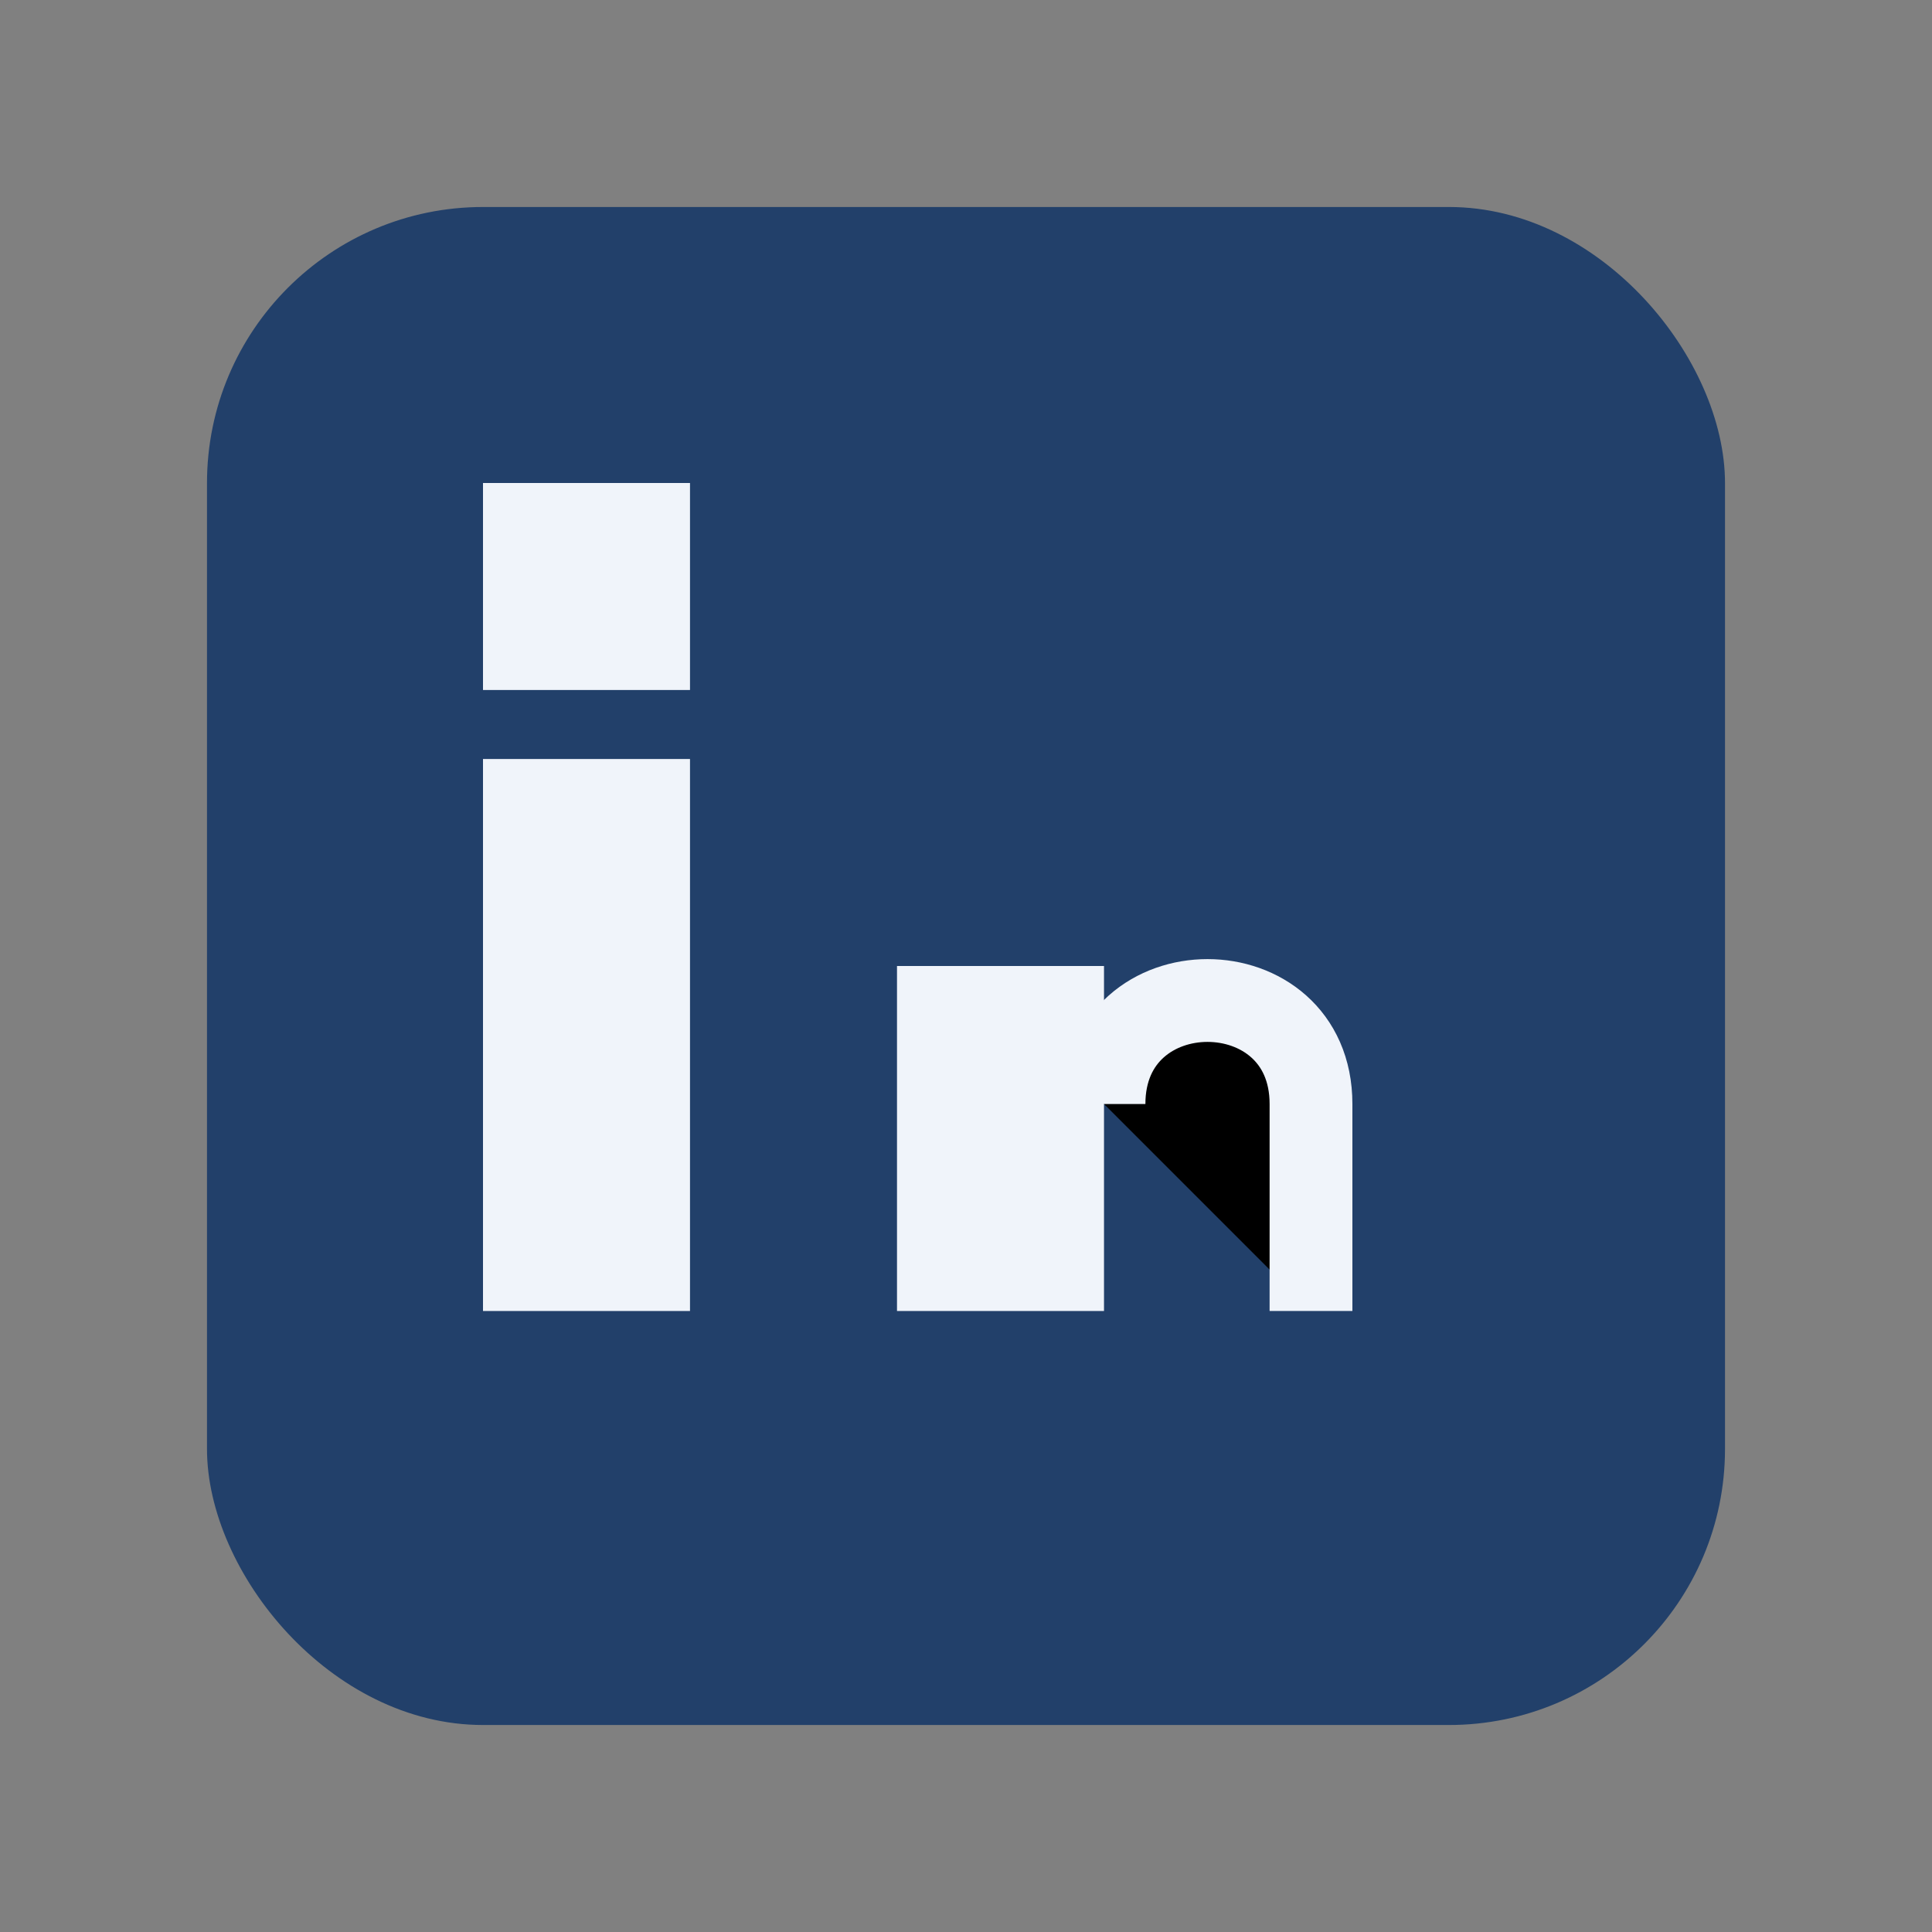
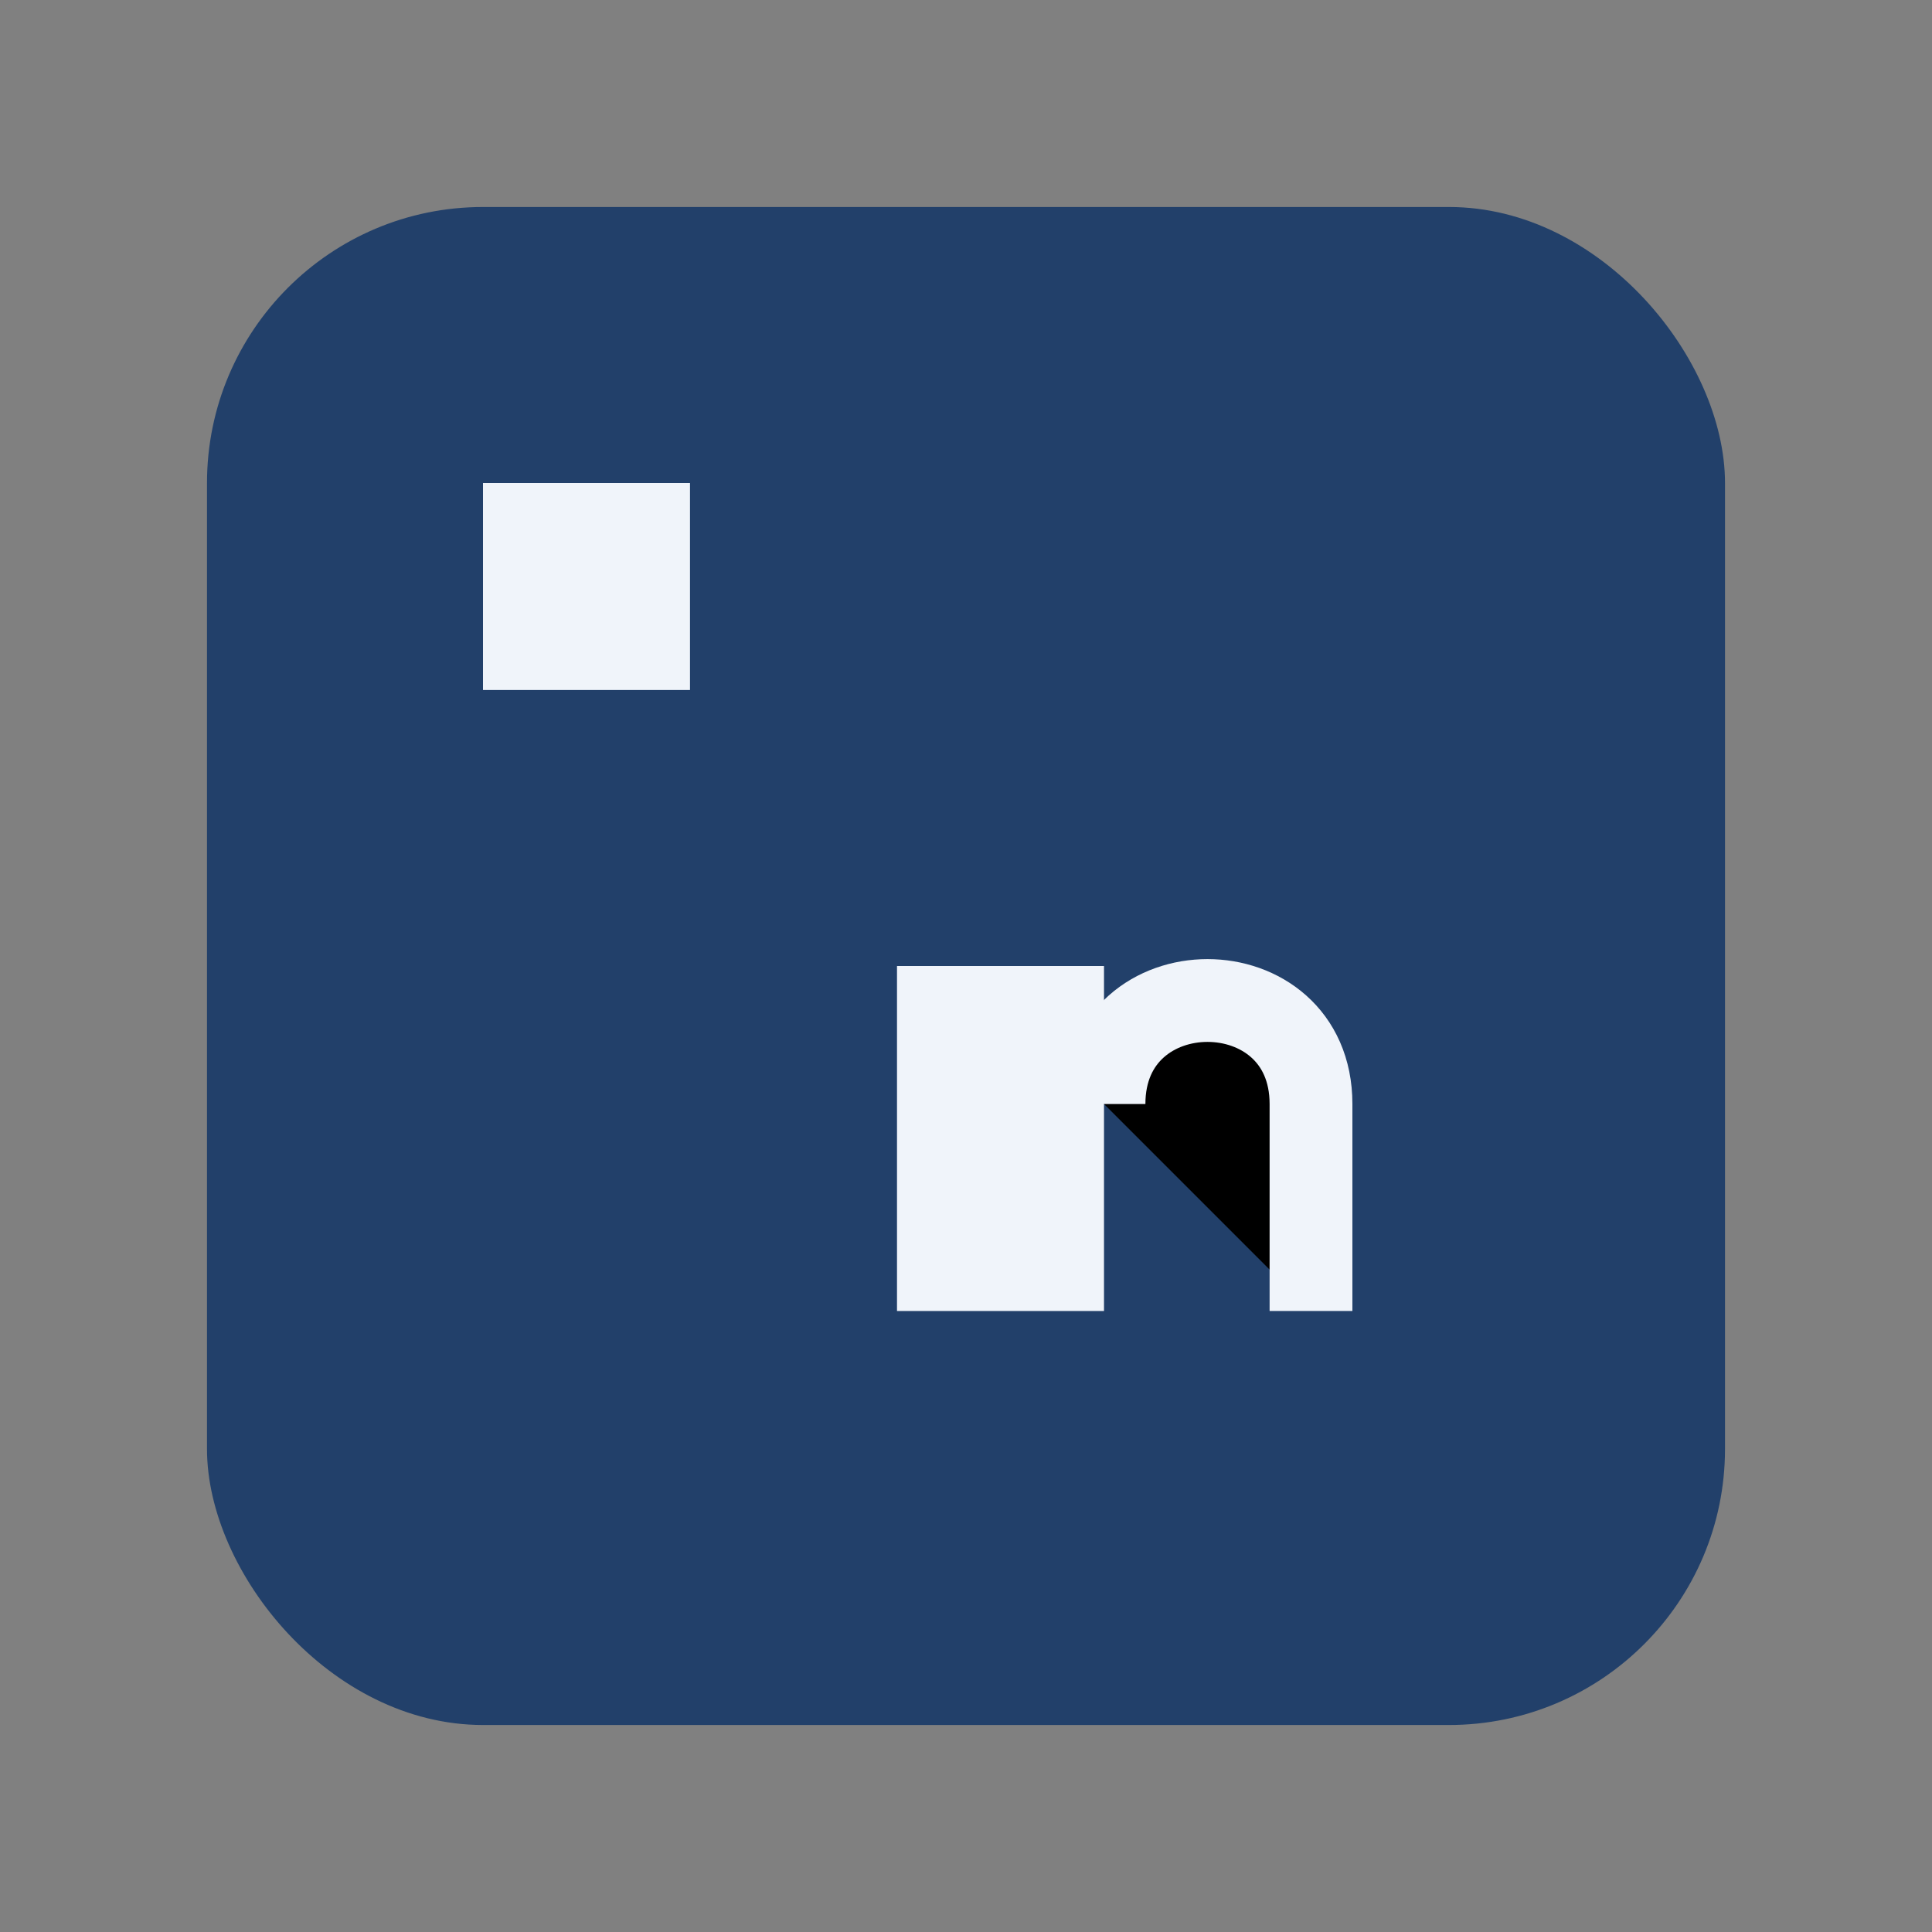
<svg xmlns="http://www.w3.org/2000/svg" width="28" height="28" viewBox="0 0 28 28">
  <rect x="0" y="0" width="28" height="28" fill="#808080" stroke="none" />
  <rect x="3" y="3" width="22" height="22" rx="4" fill="#22406A" />
-   <rect x="7" y="11" width="3" height="8" fill="#F0F4FA" />
  <rect x="7" y="7" width="3" height="3" fill="#F0F4FA" />
  <rect x="13" y="14" width="3" height="5" fill="#F0F4FA" />
  <path d="M19 19v-3c0-2-3-2-3 0" stroke="#F0F4FA" stroke-width="1.2" />
</svg>